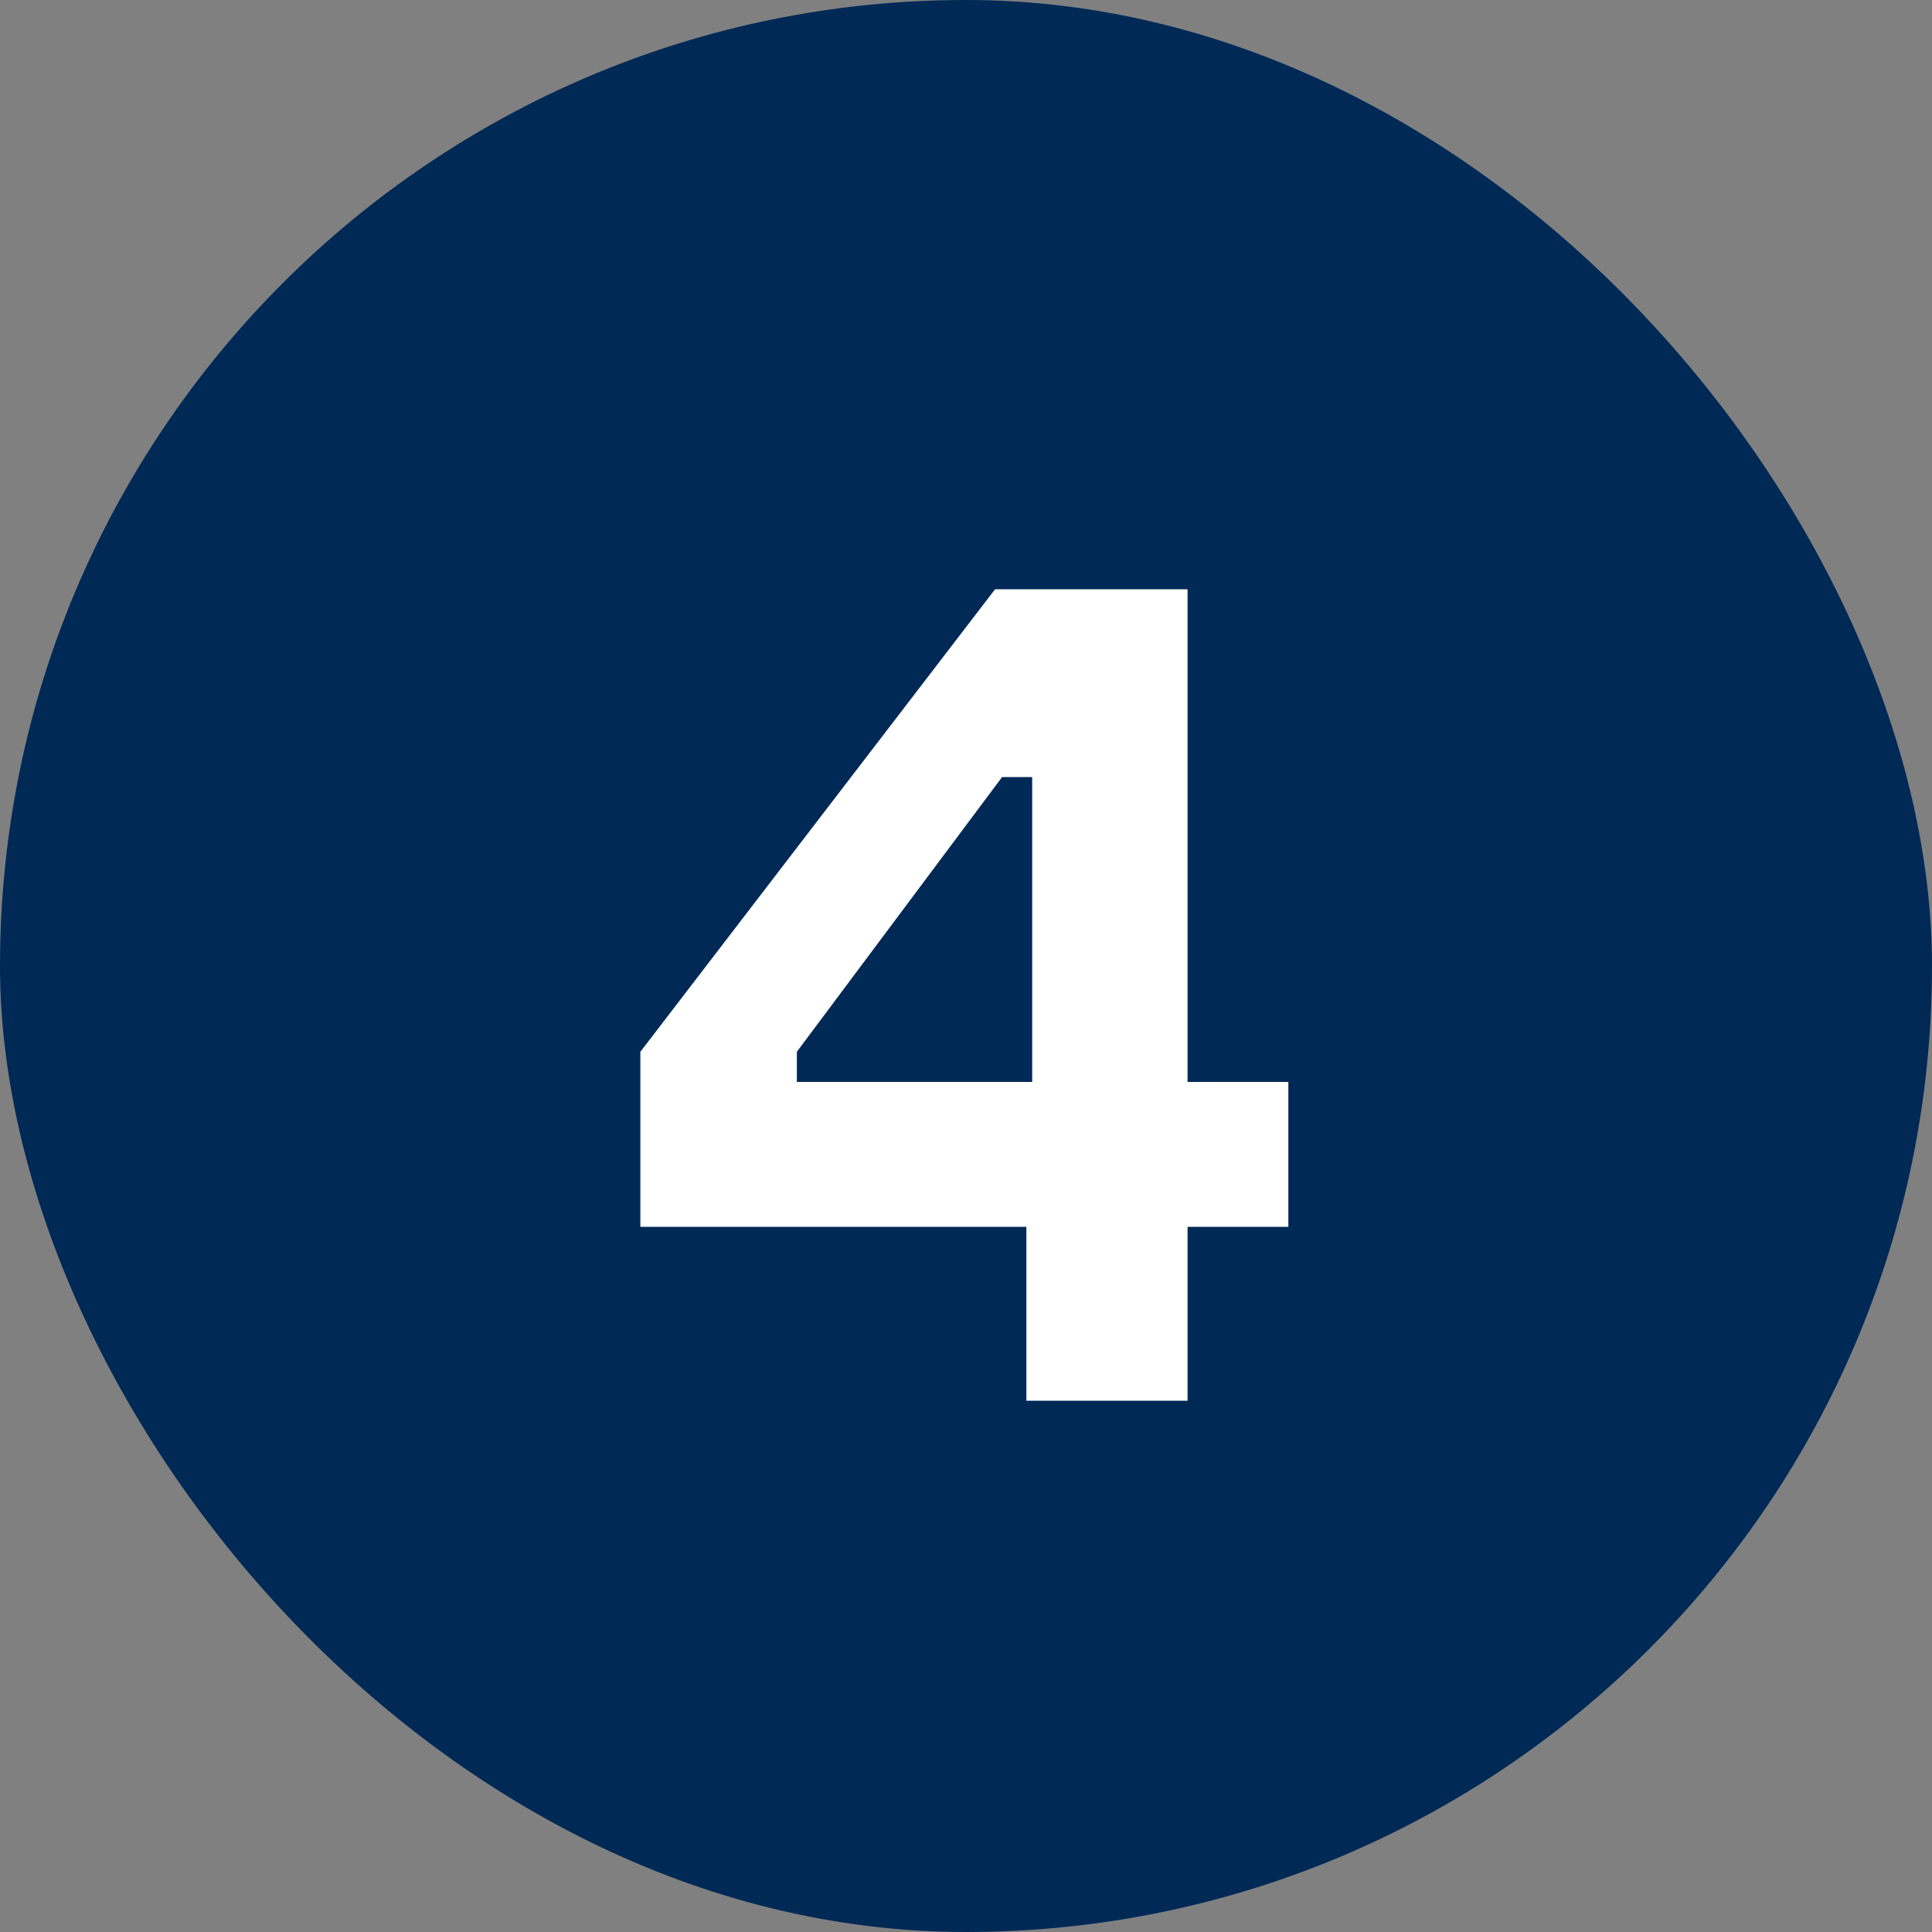
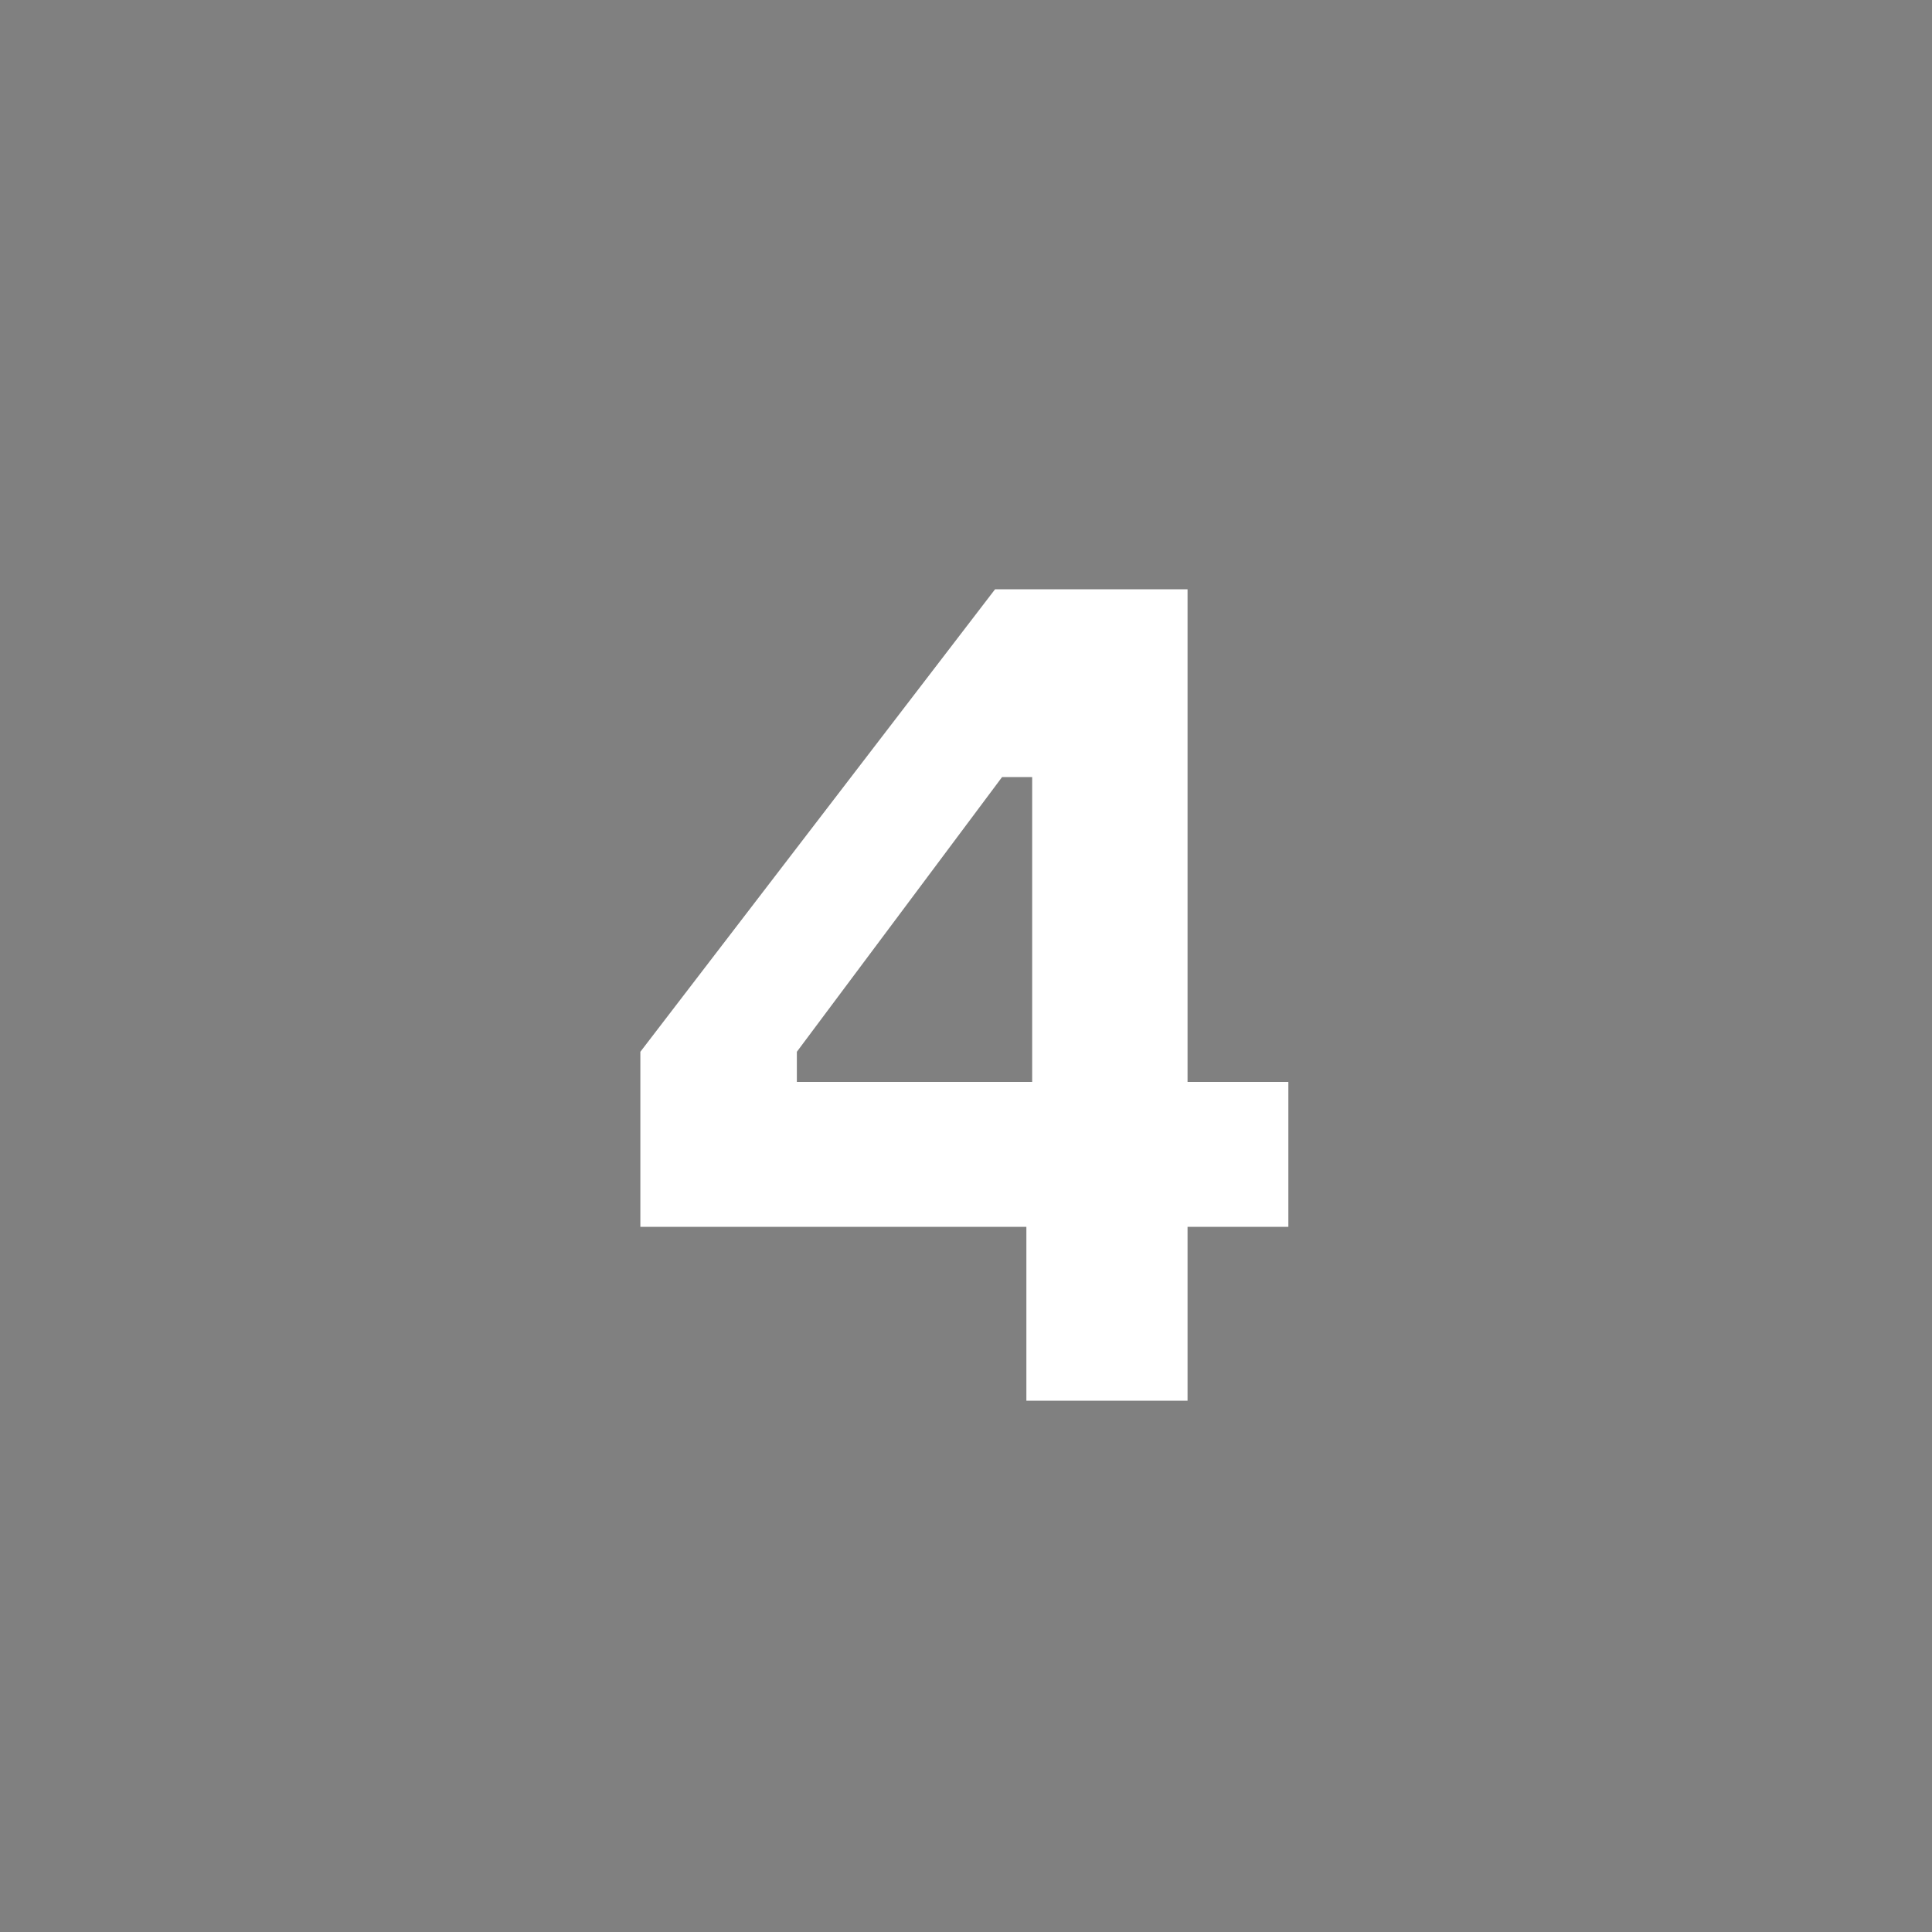
<svg xmlns="http://www.w3.org/2000/svg" width="40" height="40" viewBox="0 0 40 40" fill="none">
  <rect x="0" y="0" width="40" height="40" fill="#808080" stroke="none" />
-   <rect width="40" height="40" rx="20" fill="#002956" />
-   <path d="M24.587 22.4H26.674V25.4H24.587V29H21.25V25.4H13.258V21.776L20.602 12.2H24.587V22.4ZM16.498 22.4H21.37V16.088H20.747L16.498 21.776V22.4Z" fill="white" />
+   <path d="M24.587 22.4H26.674V25.4H24.587V29H21.25V25.4H13.258V21.776L20.602 12.2H24.587V22.4ZM16.498 22.4H21.37V16.088H20.747L16.498 21.776V22.4" fill="white" />
</svg>